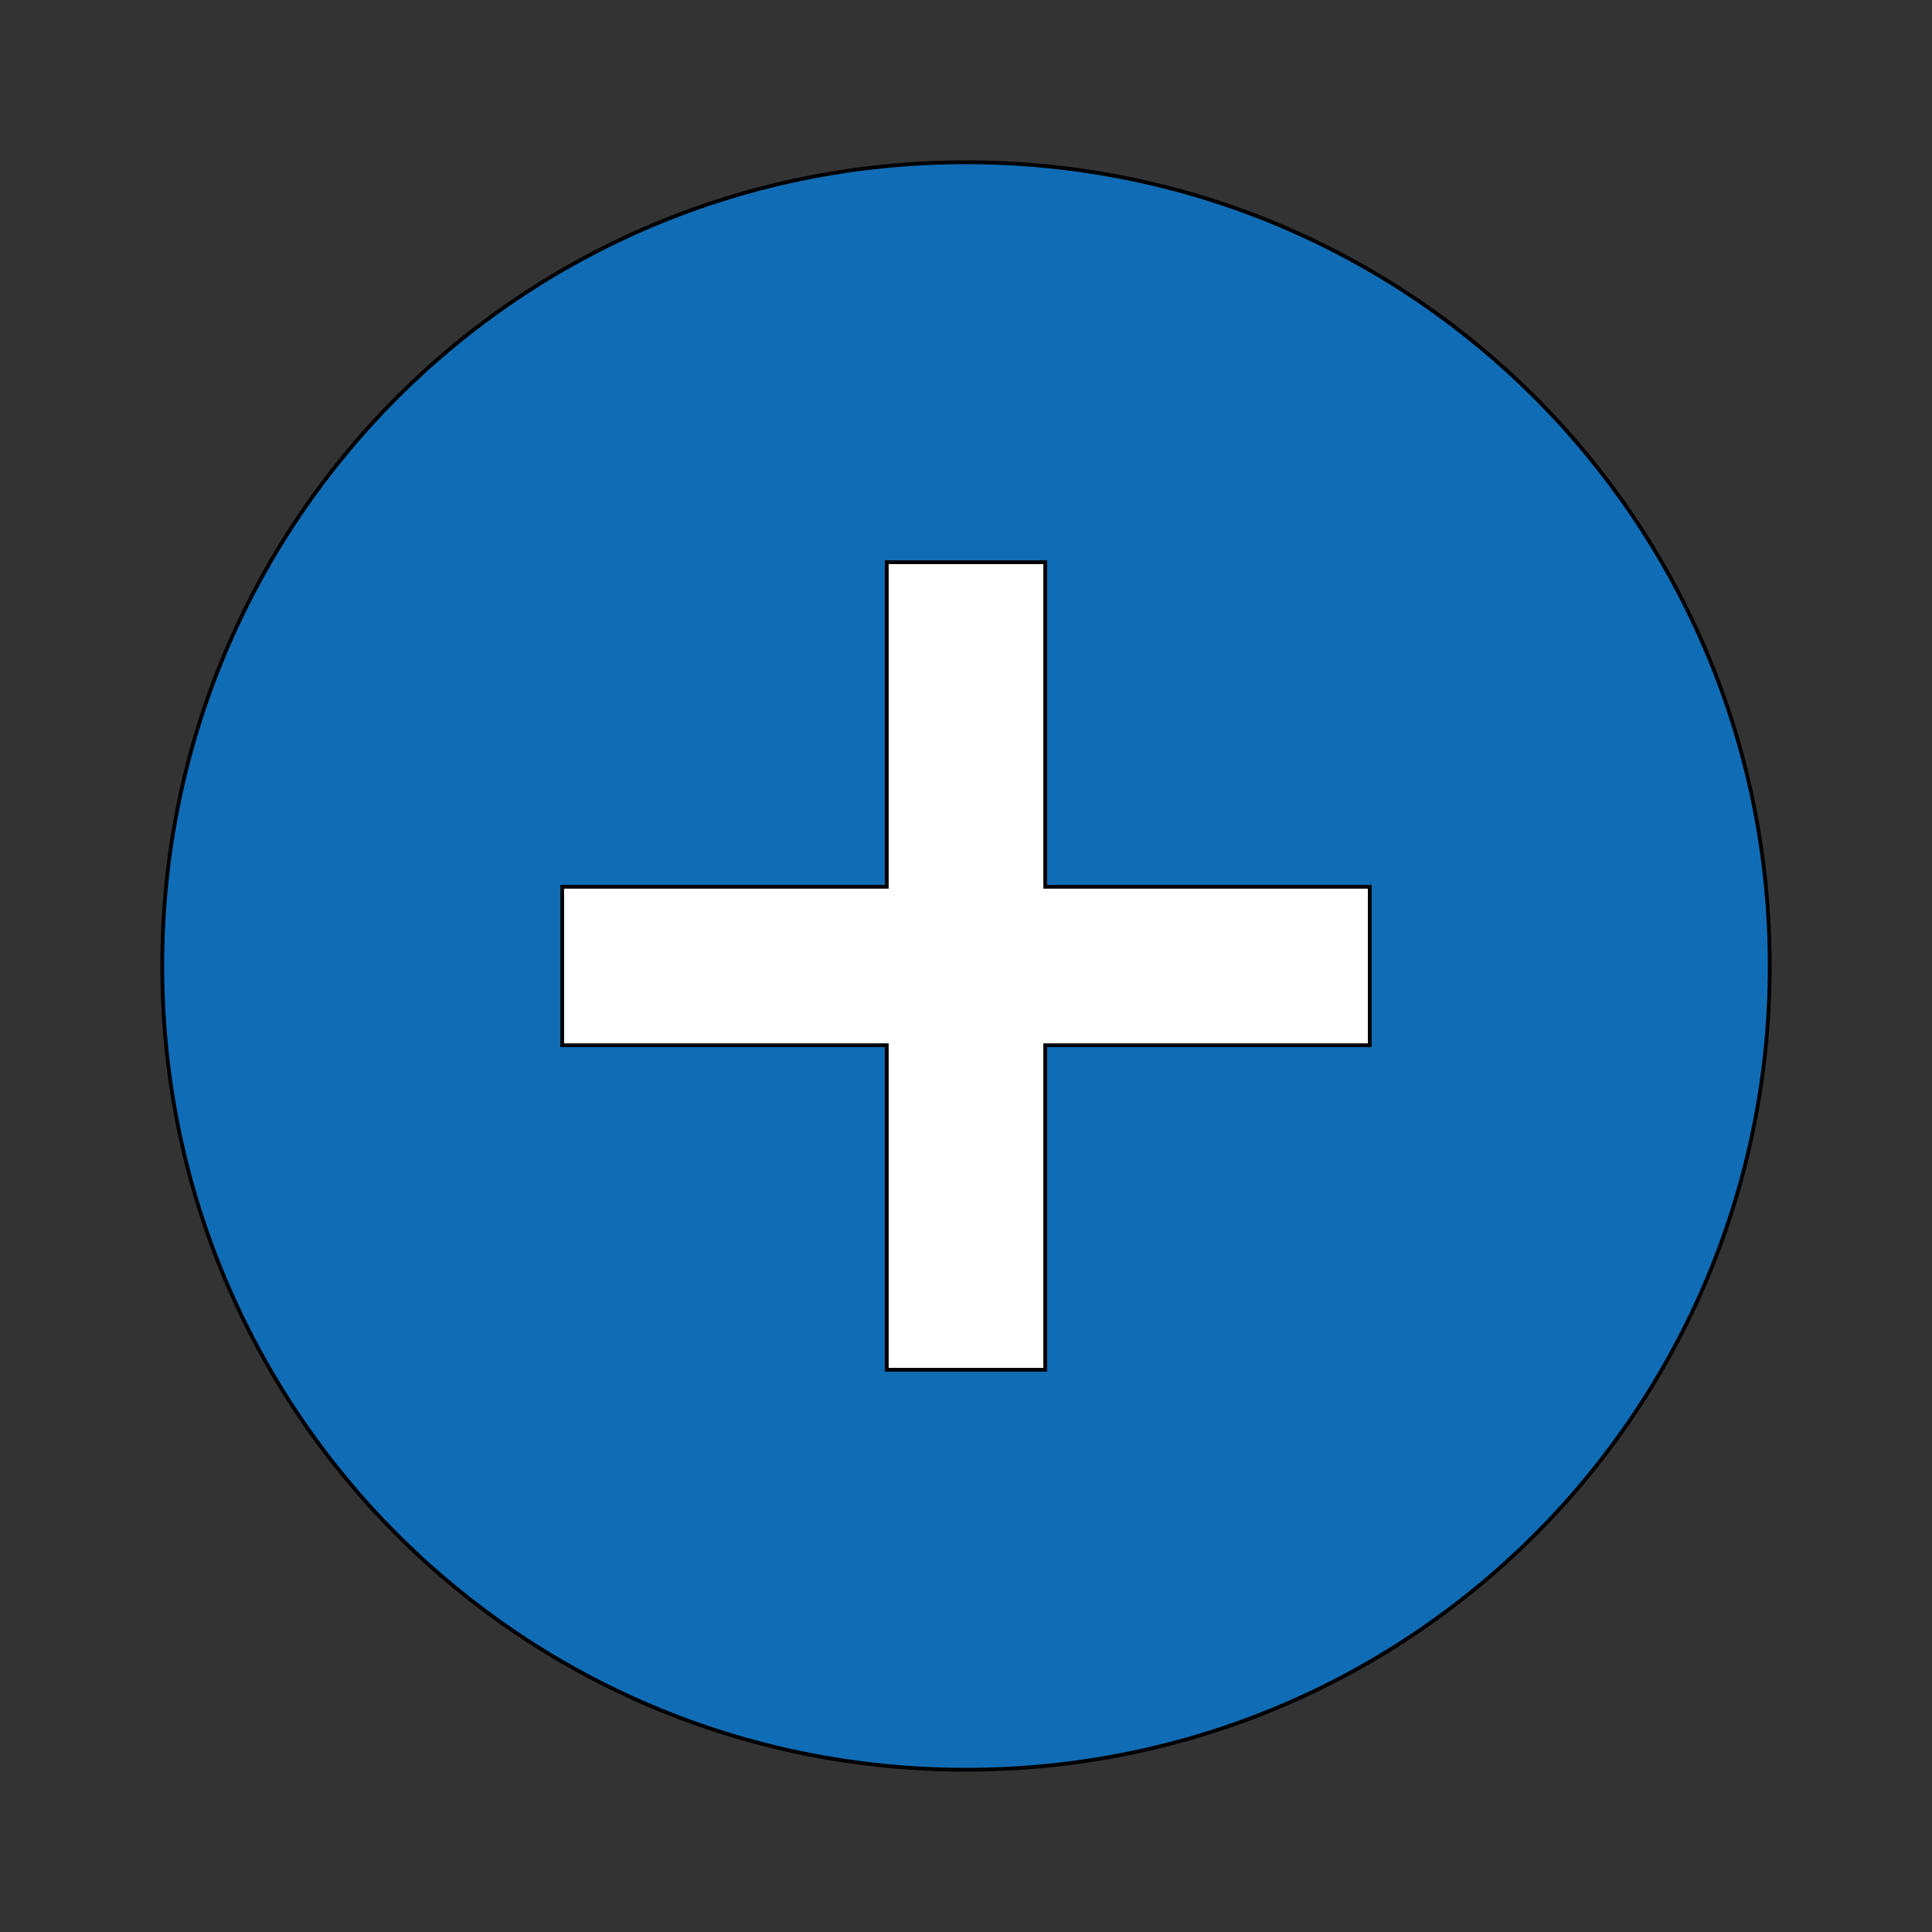
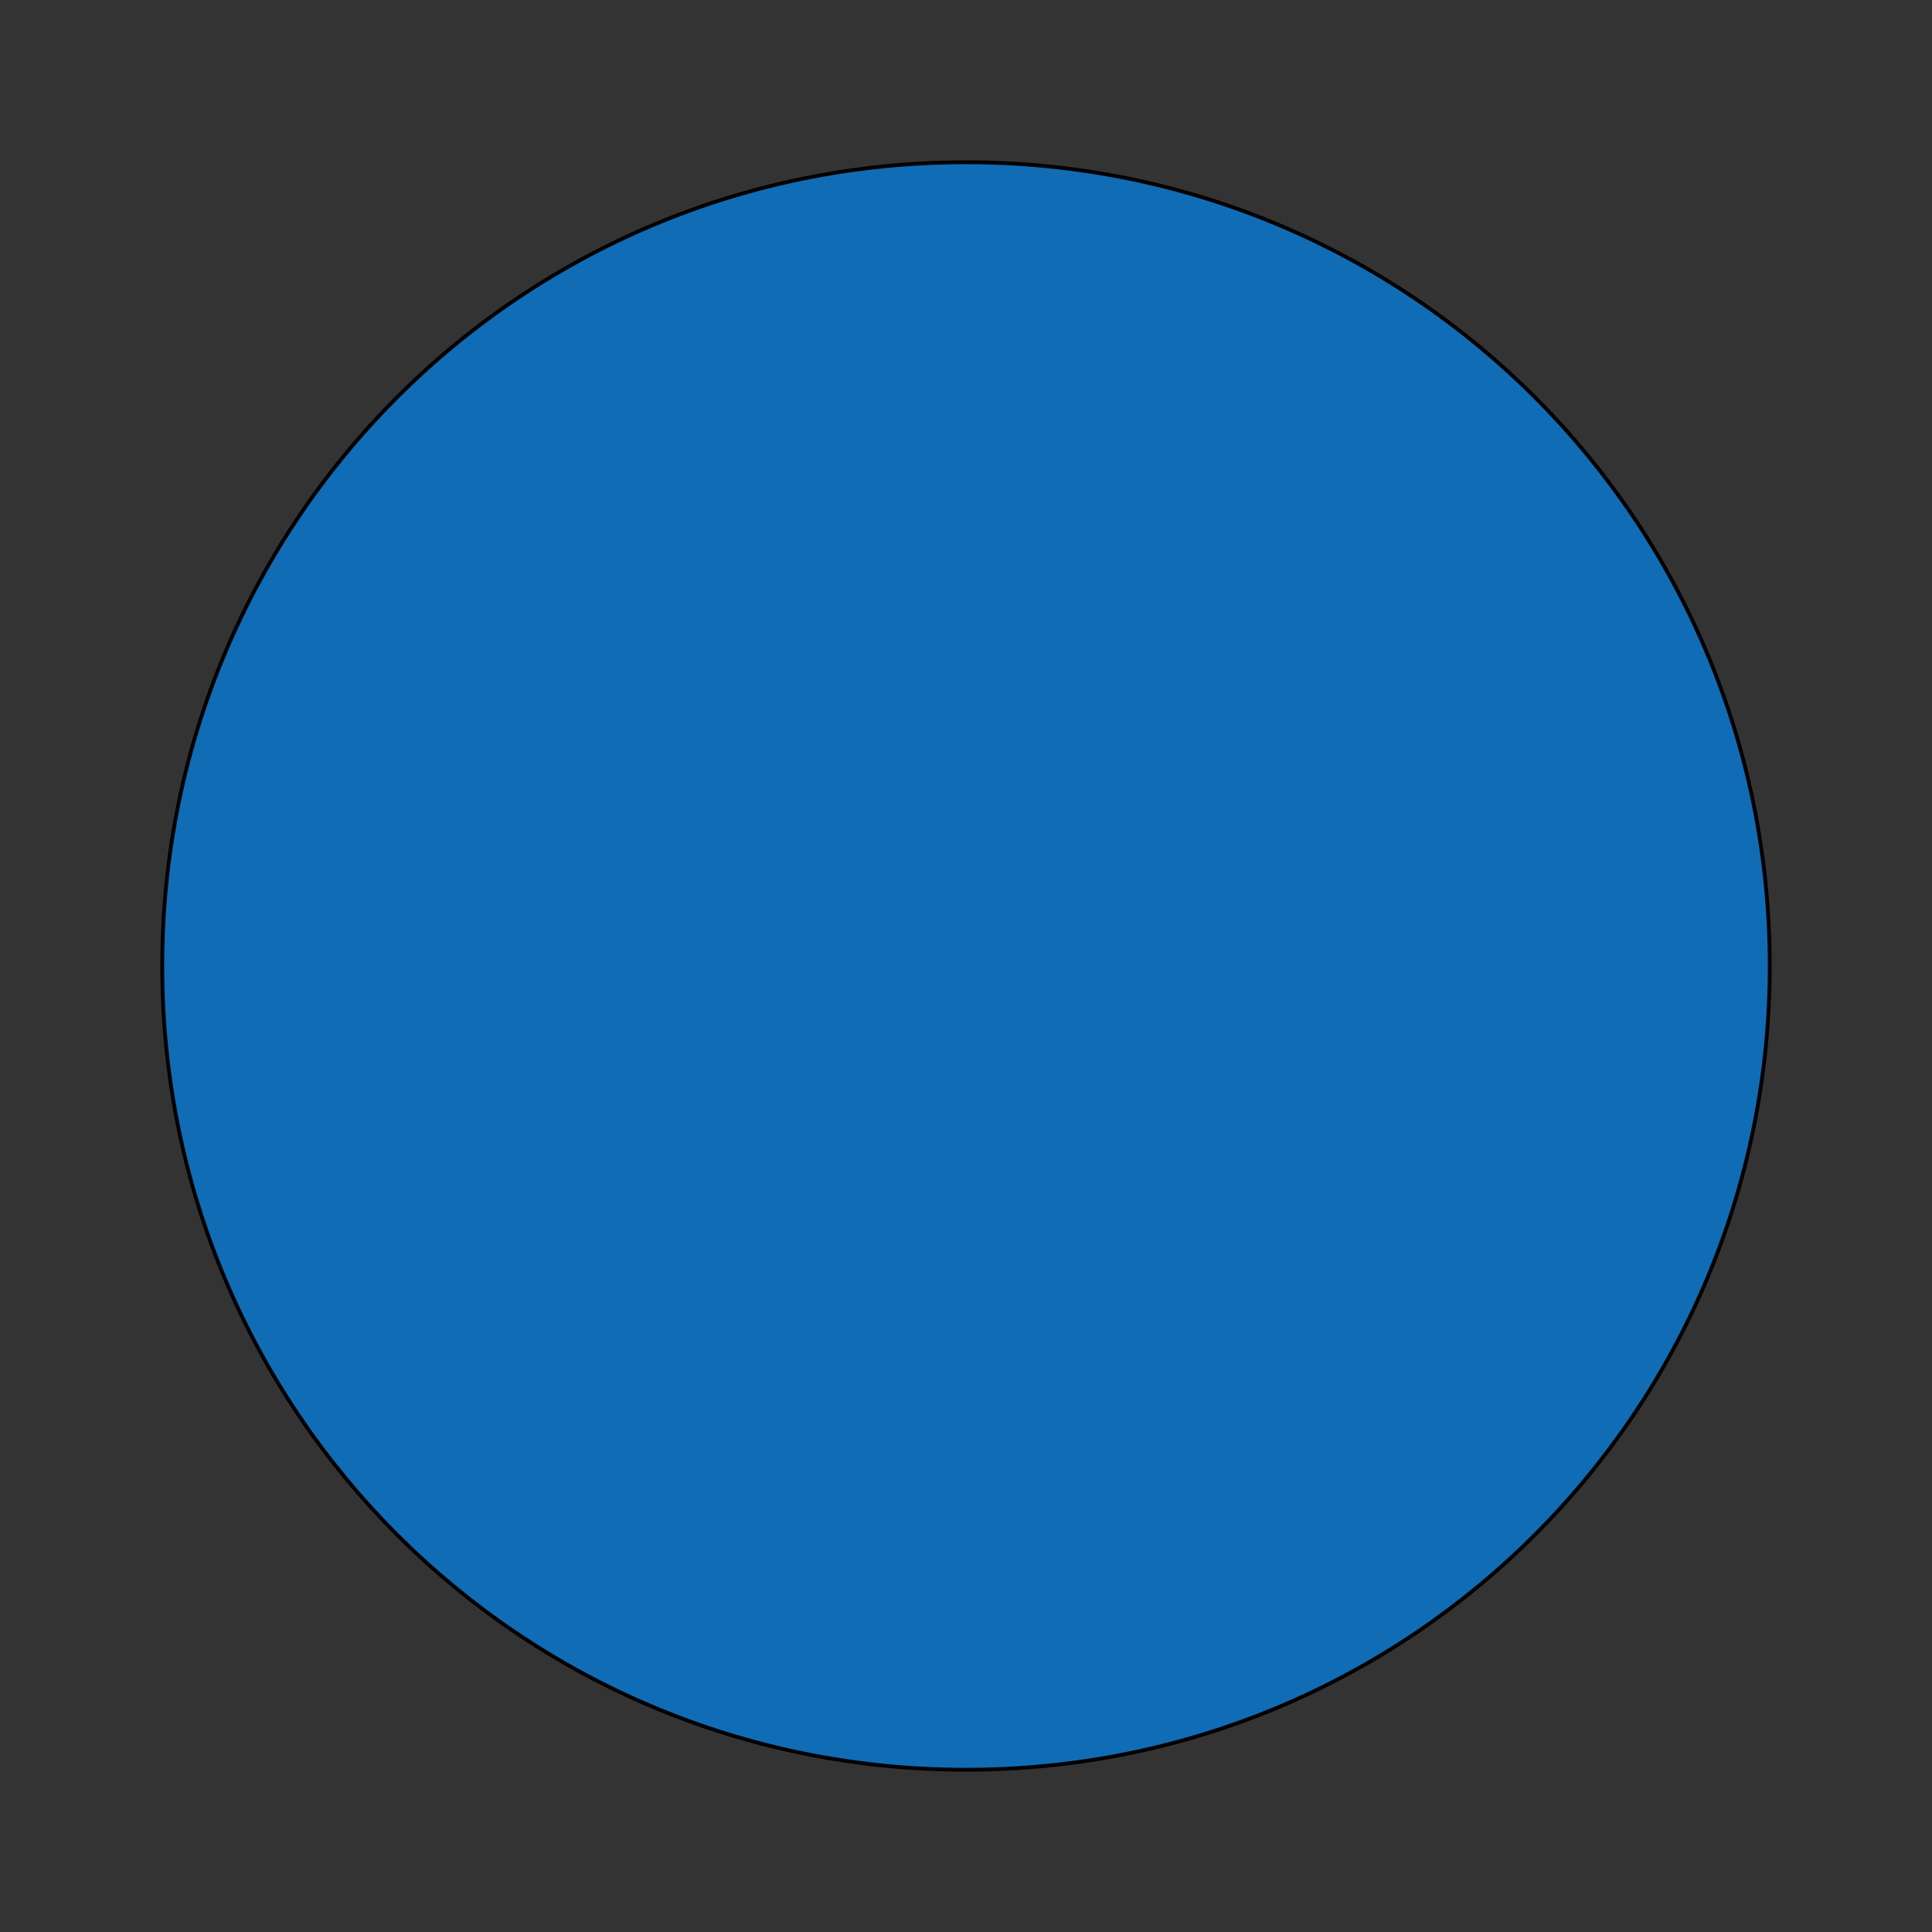
<svg xmlns="http://www.w3.org/2000/svg" id="th_ara_add-circle-1" width="100%" height="100%" version="1.1" preserveAspectRatio="xMidYMin slice" data-uid="ara_add-circle-1" data-keyword="ara_add-circle-1" viewBox="0 0 512 512" data-colors="[&quot;#ffffff&quot;,&quot;#106CB5&quot;,&quot;#ffffff&quot;]">
  <rect x="0" y="0" width="512" height="512" fill="#333333" stroke="none" />
  <defs id="SvgjsDefs1368" fill="#ffffff" />
  <path id="th_ara_add-circle-1_0" d="M256 43C138 43 43 138 43 256C43 374 138 469 256 469C374 469 469 374 469 256C469 138 374 43 256 43Z " fill-rule="evenodd" fill="#106cb5" stroke-width="1" stroke="#000000" />
-   <path id="th_ara_add-circle-1_1" d="M363 277L277 277L277 363L235 363L235 277L149 277L149 235L235 235L235 149L277 149L277 235L363 235Z " fill-rule="evenodd" fill="#ffffff" stroke-width="1" stroke="#000000" />
</svg>